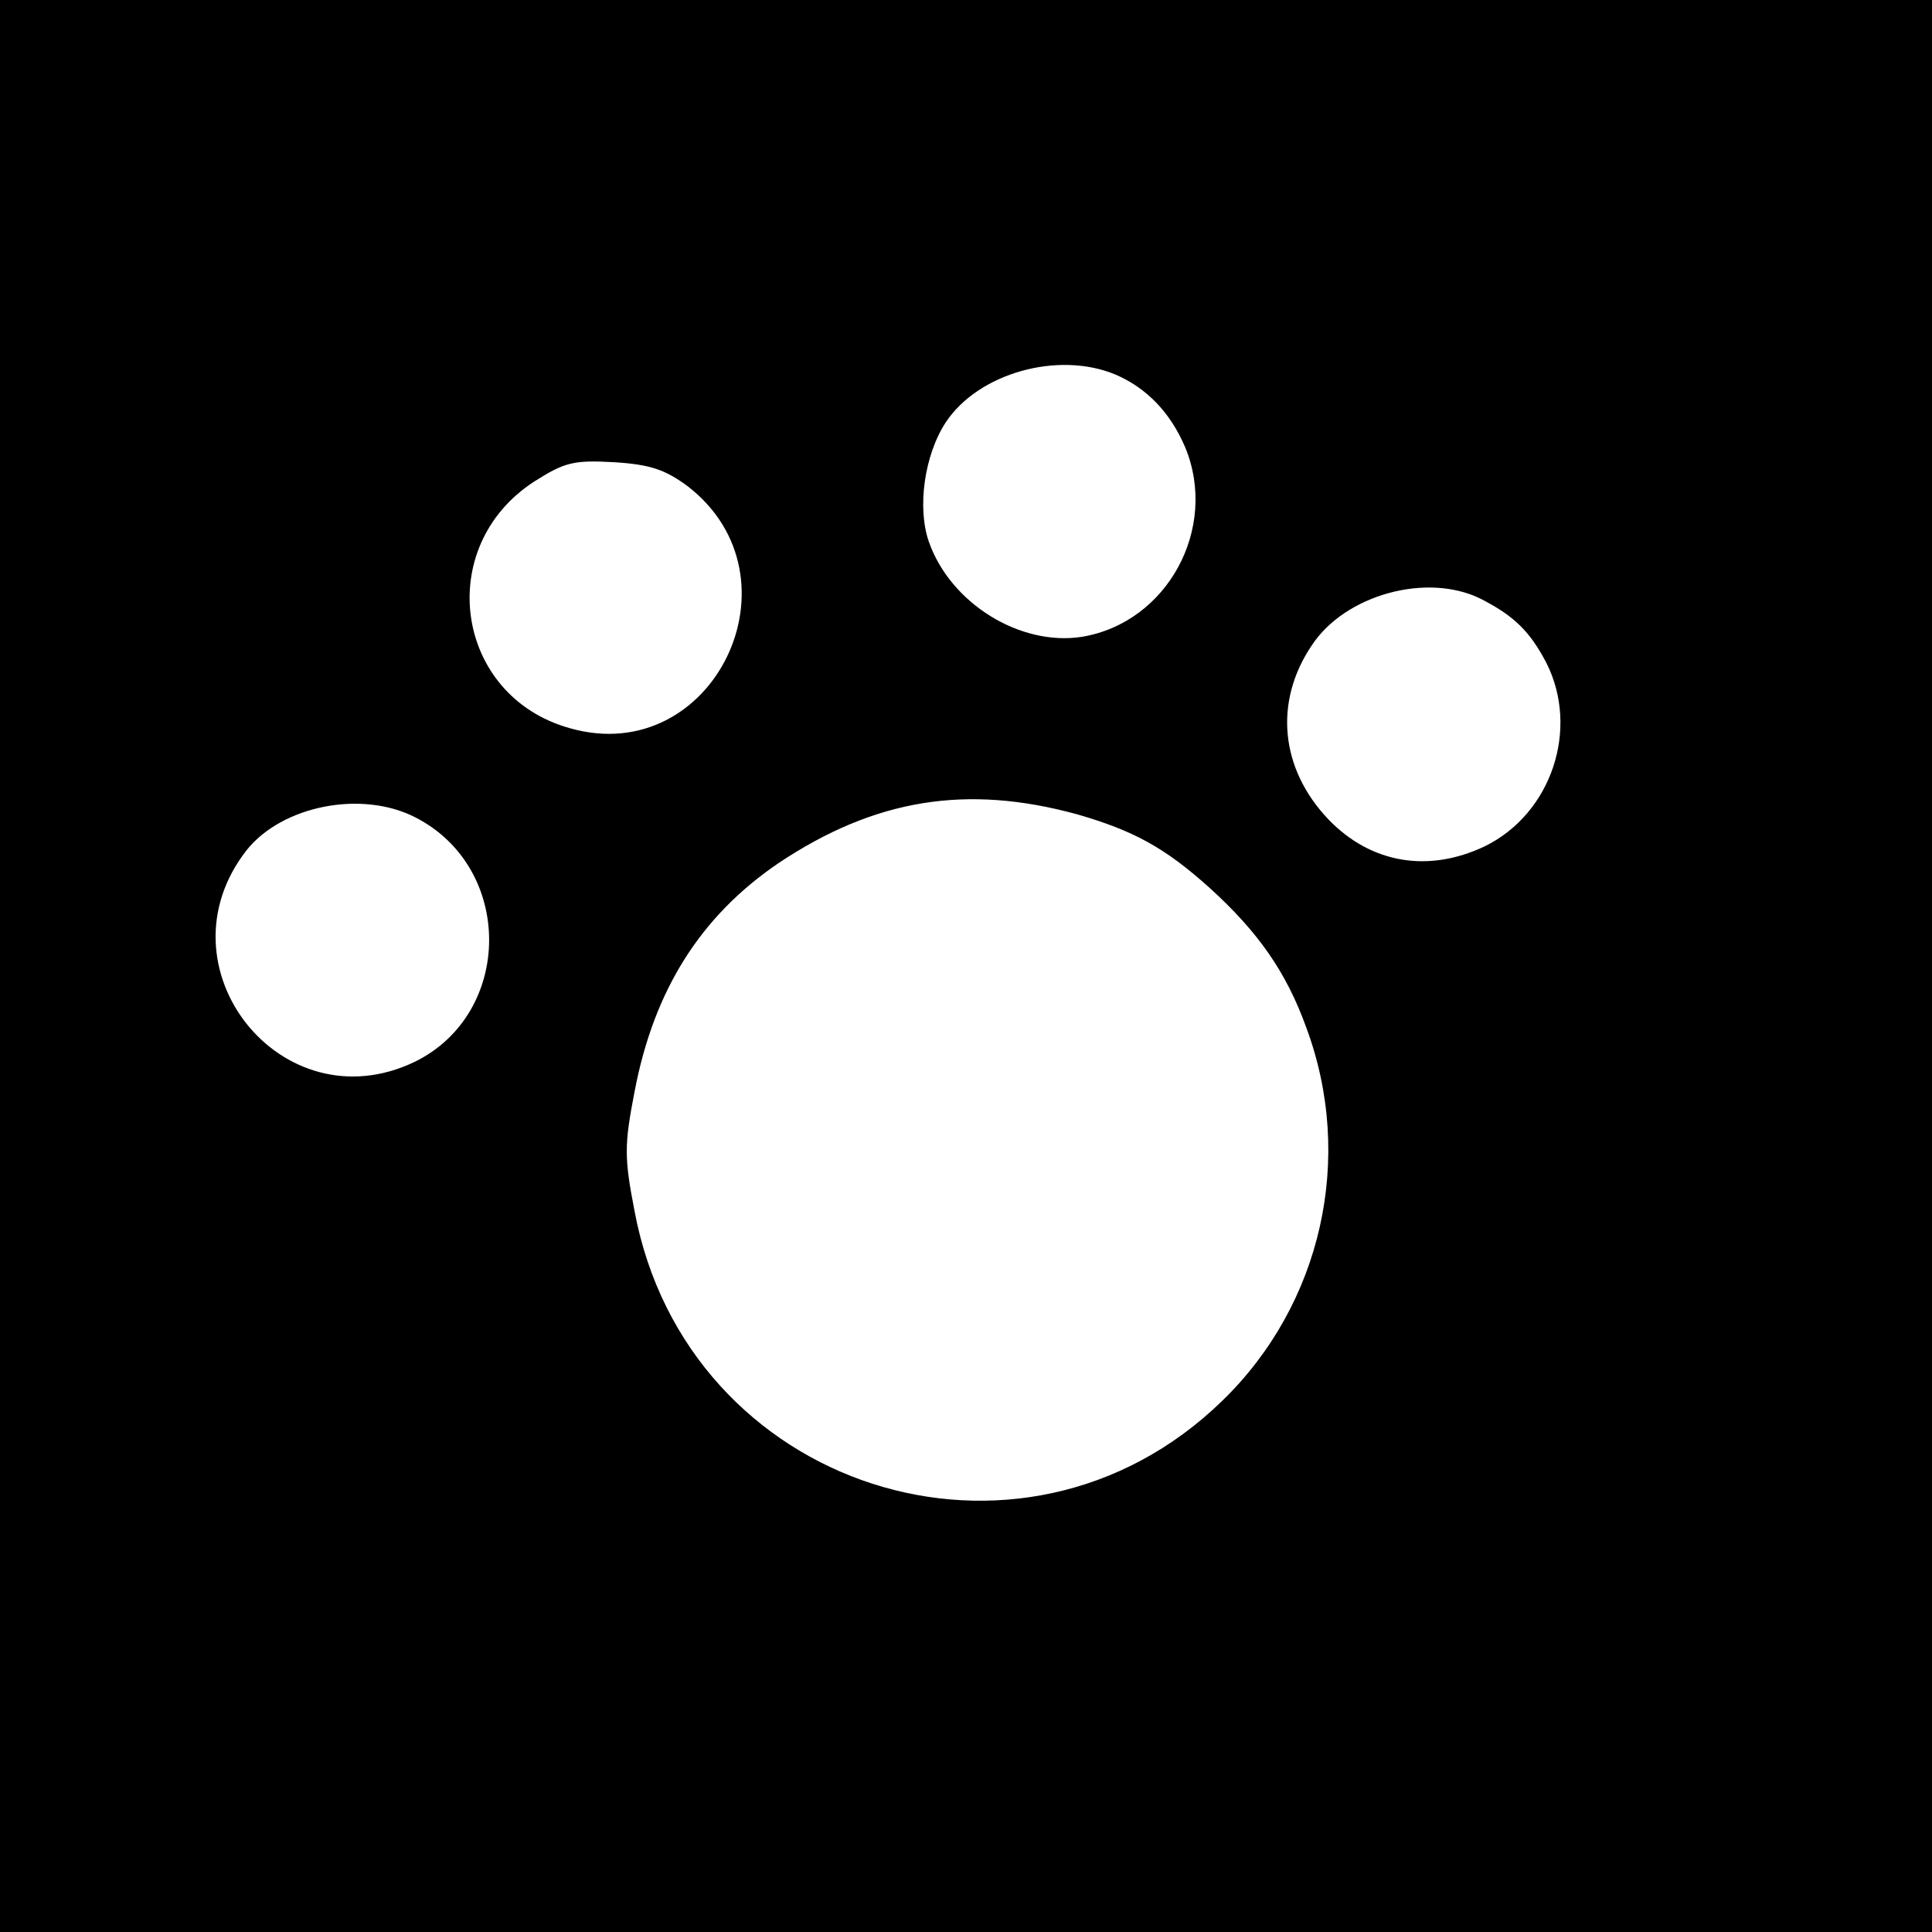
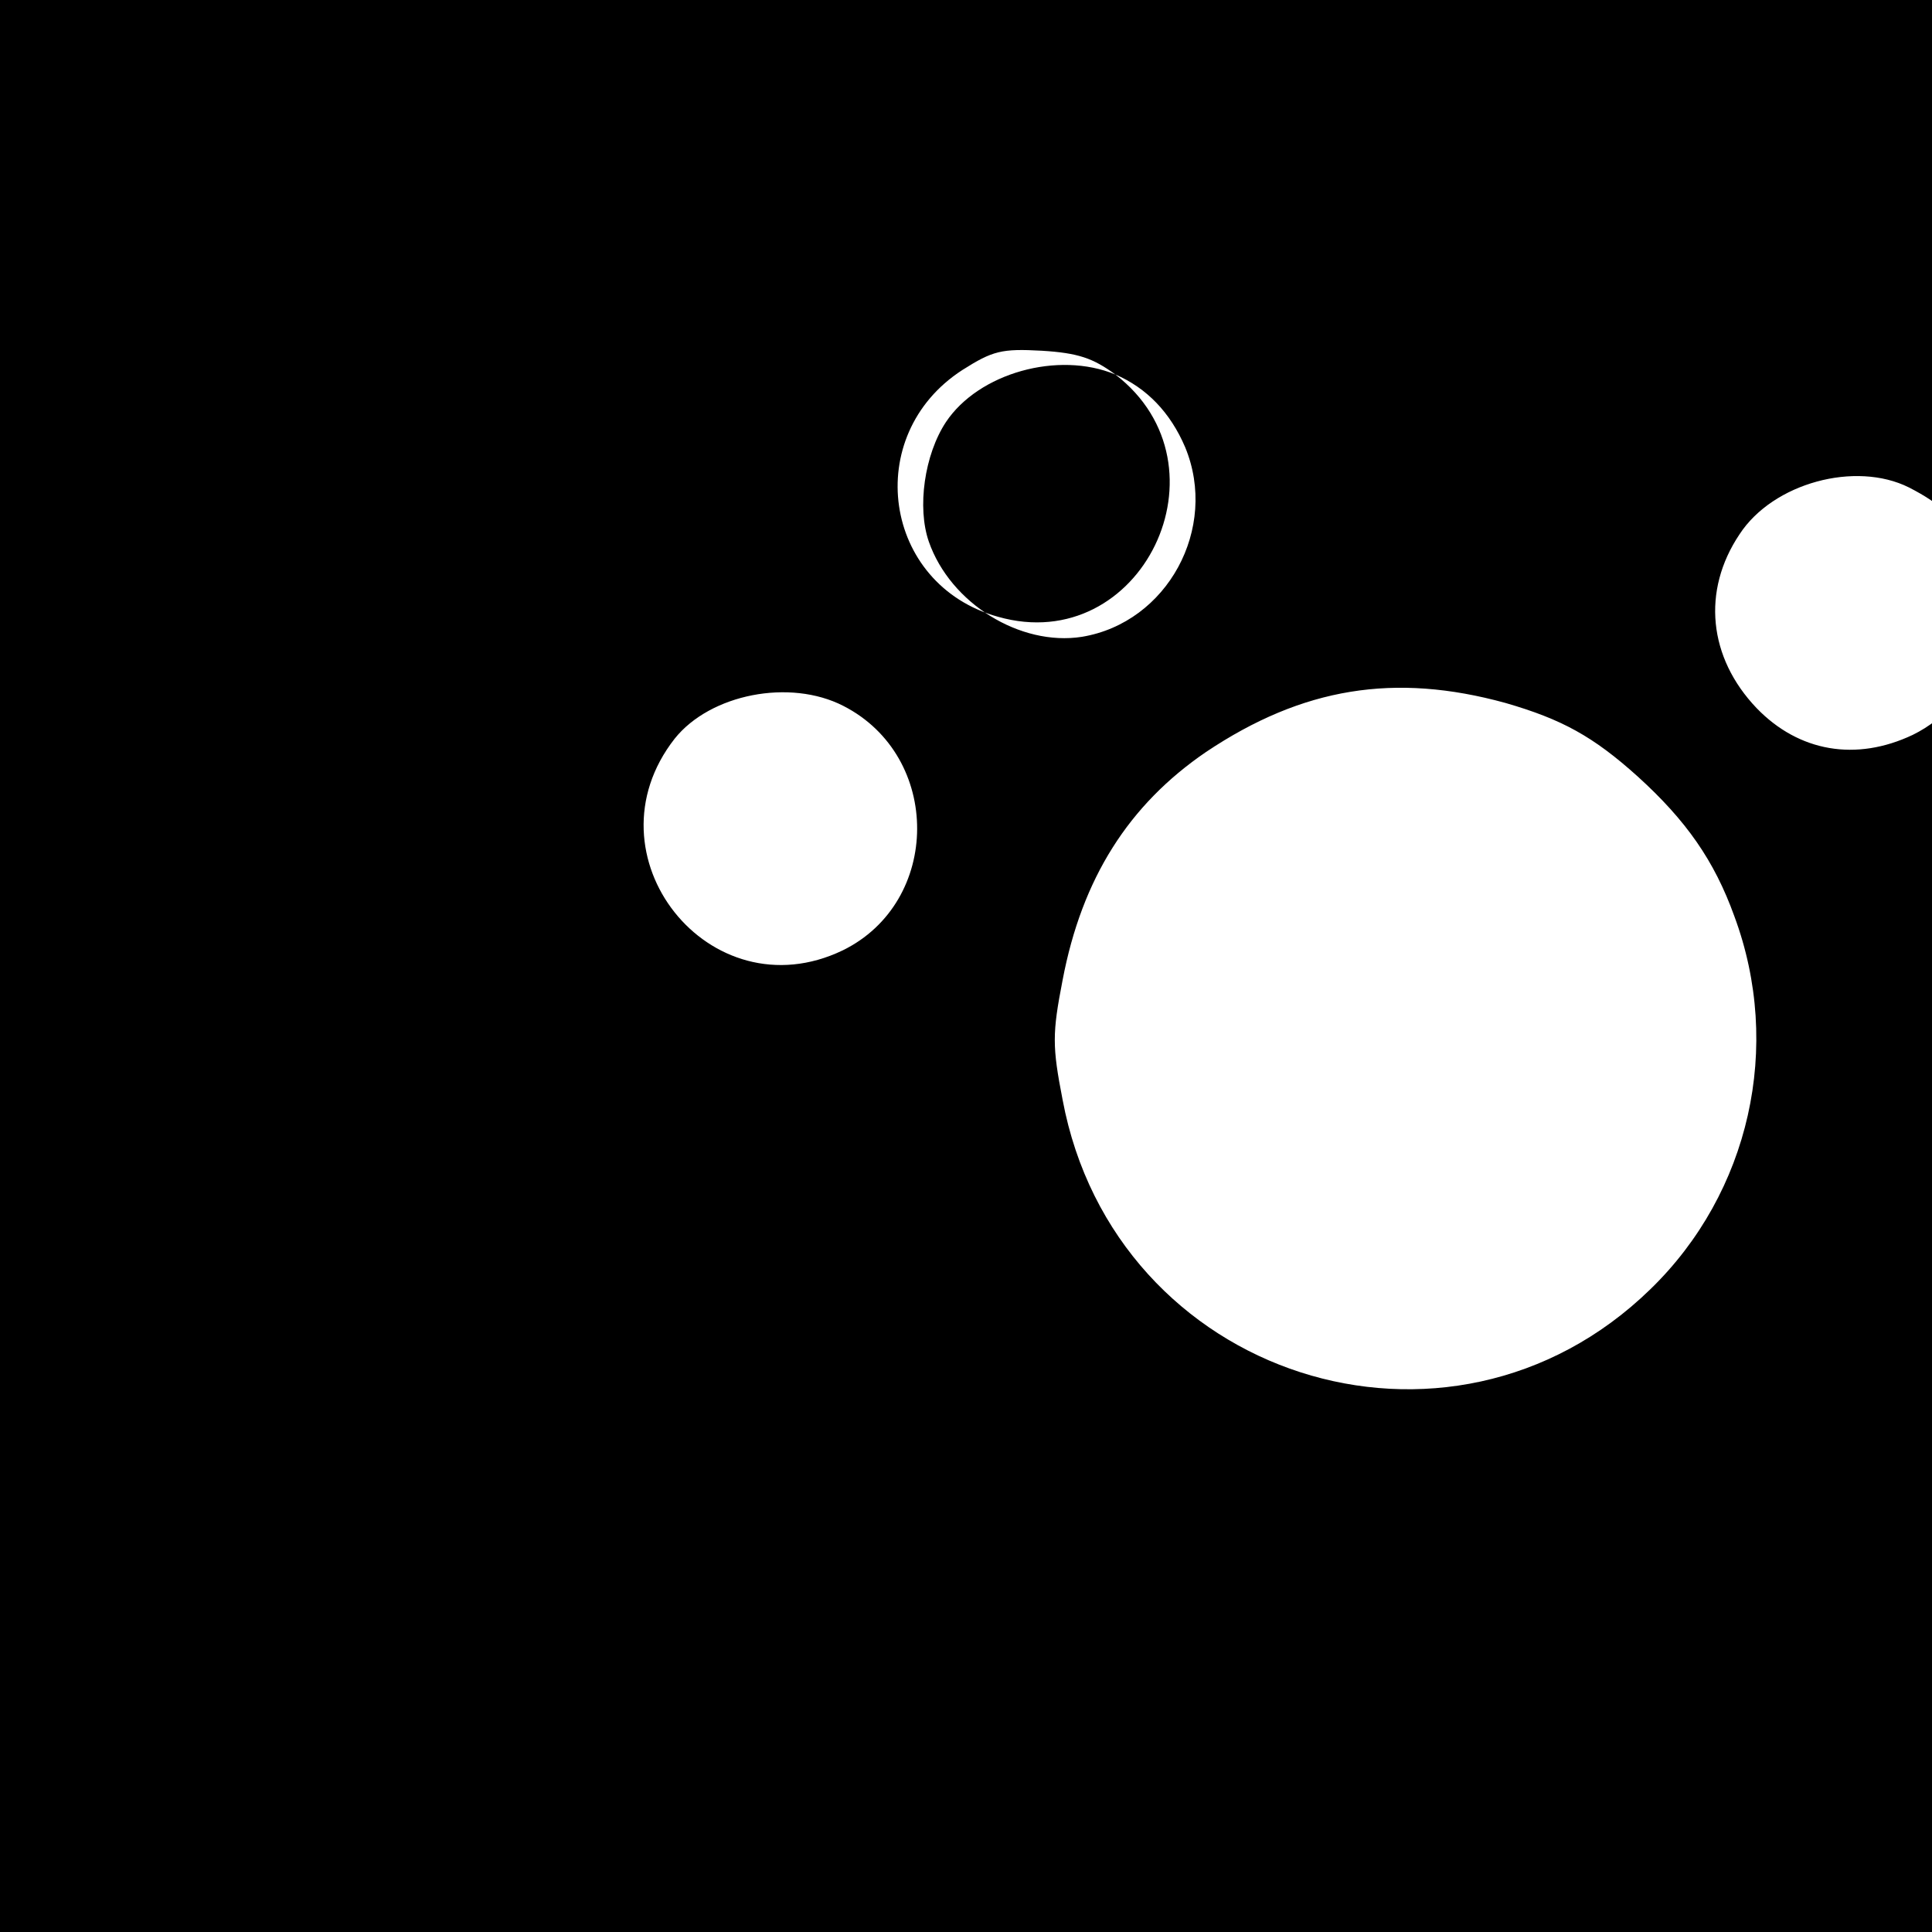
<svg xmlns="http://www.w3.org/2000/svg" version="1.0" width="260pt" height="260pt" viewBox="0 0 260 260" preserveAspectRatio="xMidYMid meet">
  <g transform="translate(0,260) scale(0.1,-0.1)" fill="#000000" stroke="none">
-     <path d="M0 1300 l0 -1300 1300 0 1300 0 0 1300 0 1300 -1300 0 -1300 0 0 -1300z m1501 796 c42 -18 74 -51 94 -98 45 -109 -24 -236 -139 -255 -83 -13 -177 45 -206 128 -16 46 -6 117 23 161 44 66 151 96 228 64z m-576 -150 c160 -123 35 -381 -158 -326 -155 43 -184 244 -48 332 41 26 53 29 107 26 49 -3 69 -10 99 -32z m1068 -152 c45 -23 66 -44 88 -86 45 -89 7 -203 -83 -247 -76 -36 -153 -23 -210 36 -65 68 -74 158 -23 234 45 69 156 99 228 63z m-543 -290 c76 -22 118 -45 178 -99 65 -59 103 -113 130 -188 65 -175 21 -372 -113 -502 -271 -264 -721 -119 -791 255 -14 72 -14 89 0 161 26 137 89 236 193 307 130 87 254 107 403 66z m-891 -4 c133 -68 132 -264 -1 -329 -179 -86 -349 128 -226 285 48 60 155 81 227 44z" />
+     <path d="M0 1300 l0 -1300 1300 0 1300 0 0 1300 0 1300 -1300 0 -1300 0 0 -1300z m1501 796 c42 -18 74 -51 94 -98 45 -109 -24 -236 -139 -255 -83 -13 -177 45 -206 128 -16 46 -6 117 23 161 44 66 151 96 228 64z c160 -123 35 -381 -158 -326 -155 43 -184 244 -48 332 41 26 53 29 107 26 49 -3 69 -10 99 -32z m1068 -152 c45 -23 66 -44 88 -86 45 -89 7 -203 -83 -247 -76 -36 -153 -23 -210 36 -65 68 -74 158 -23 234 45 69 156 99 228 63z m-543 -290 c76 -22 118 -45 178 -99 65 -59 103 -113 130 -188 65 -175 21 -372 -113 -502 -271 -264 -721 -119 -791 255 -14 72 -14 89 0 161 26 137 89 236 193 307 130 87 254 107 403 66z m-891 -4 c133 -68 132 -264 -1 -329 -179 -86 -349 128 -226 285 48 60 155 81 227 44z" />
  </g>
</svg>